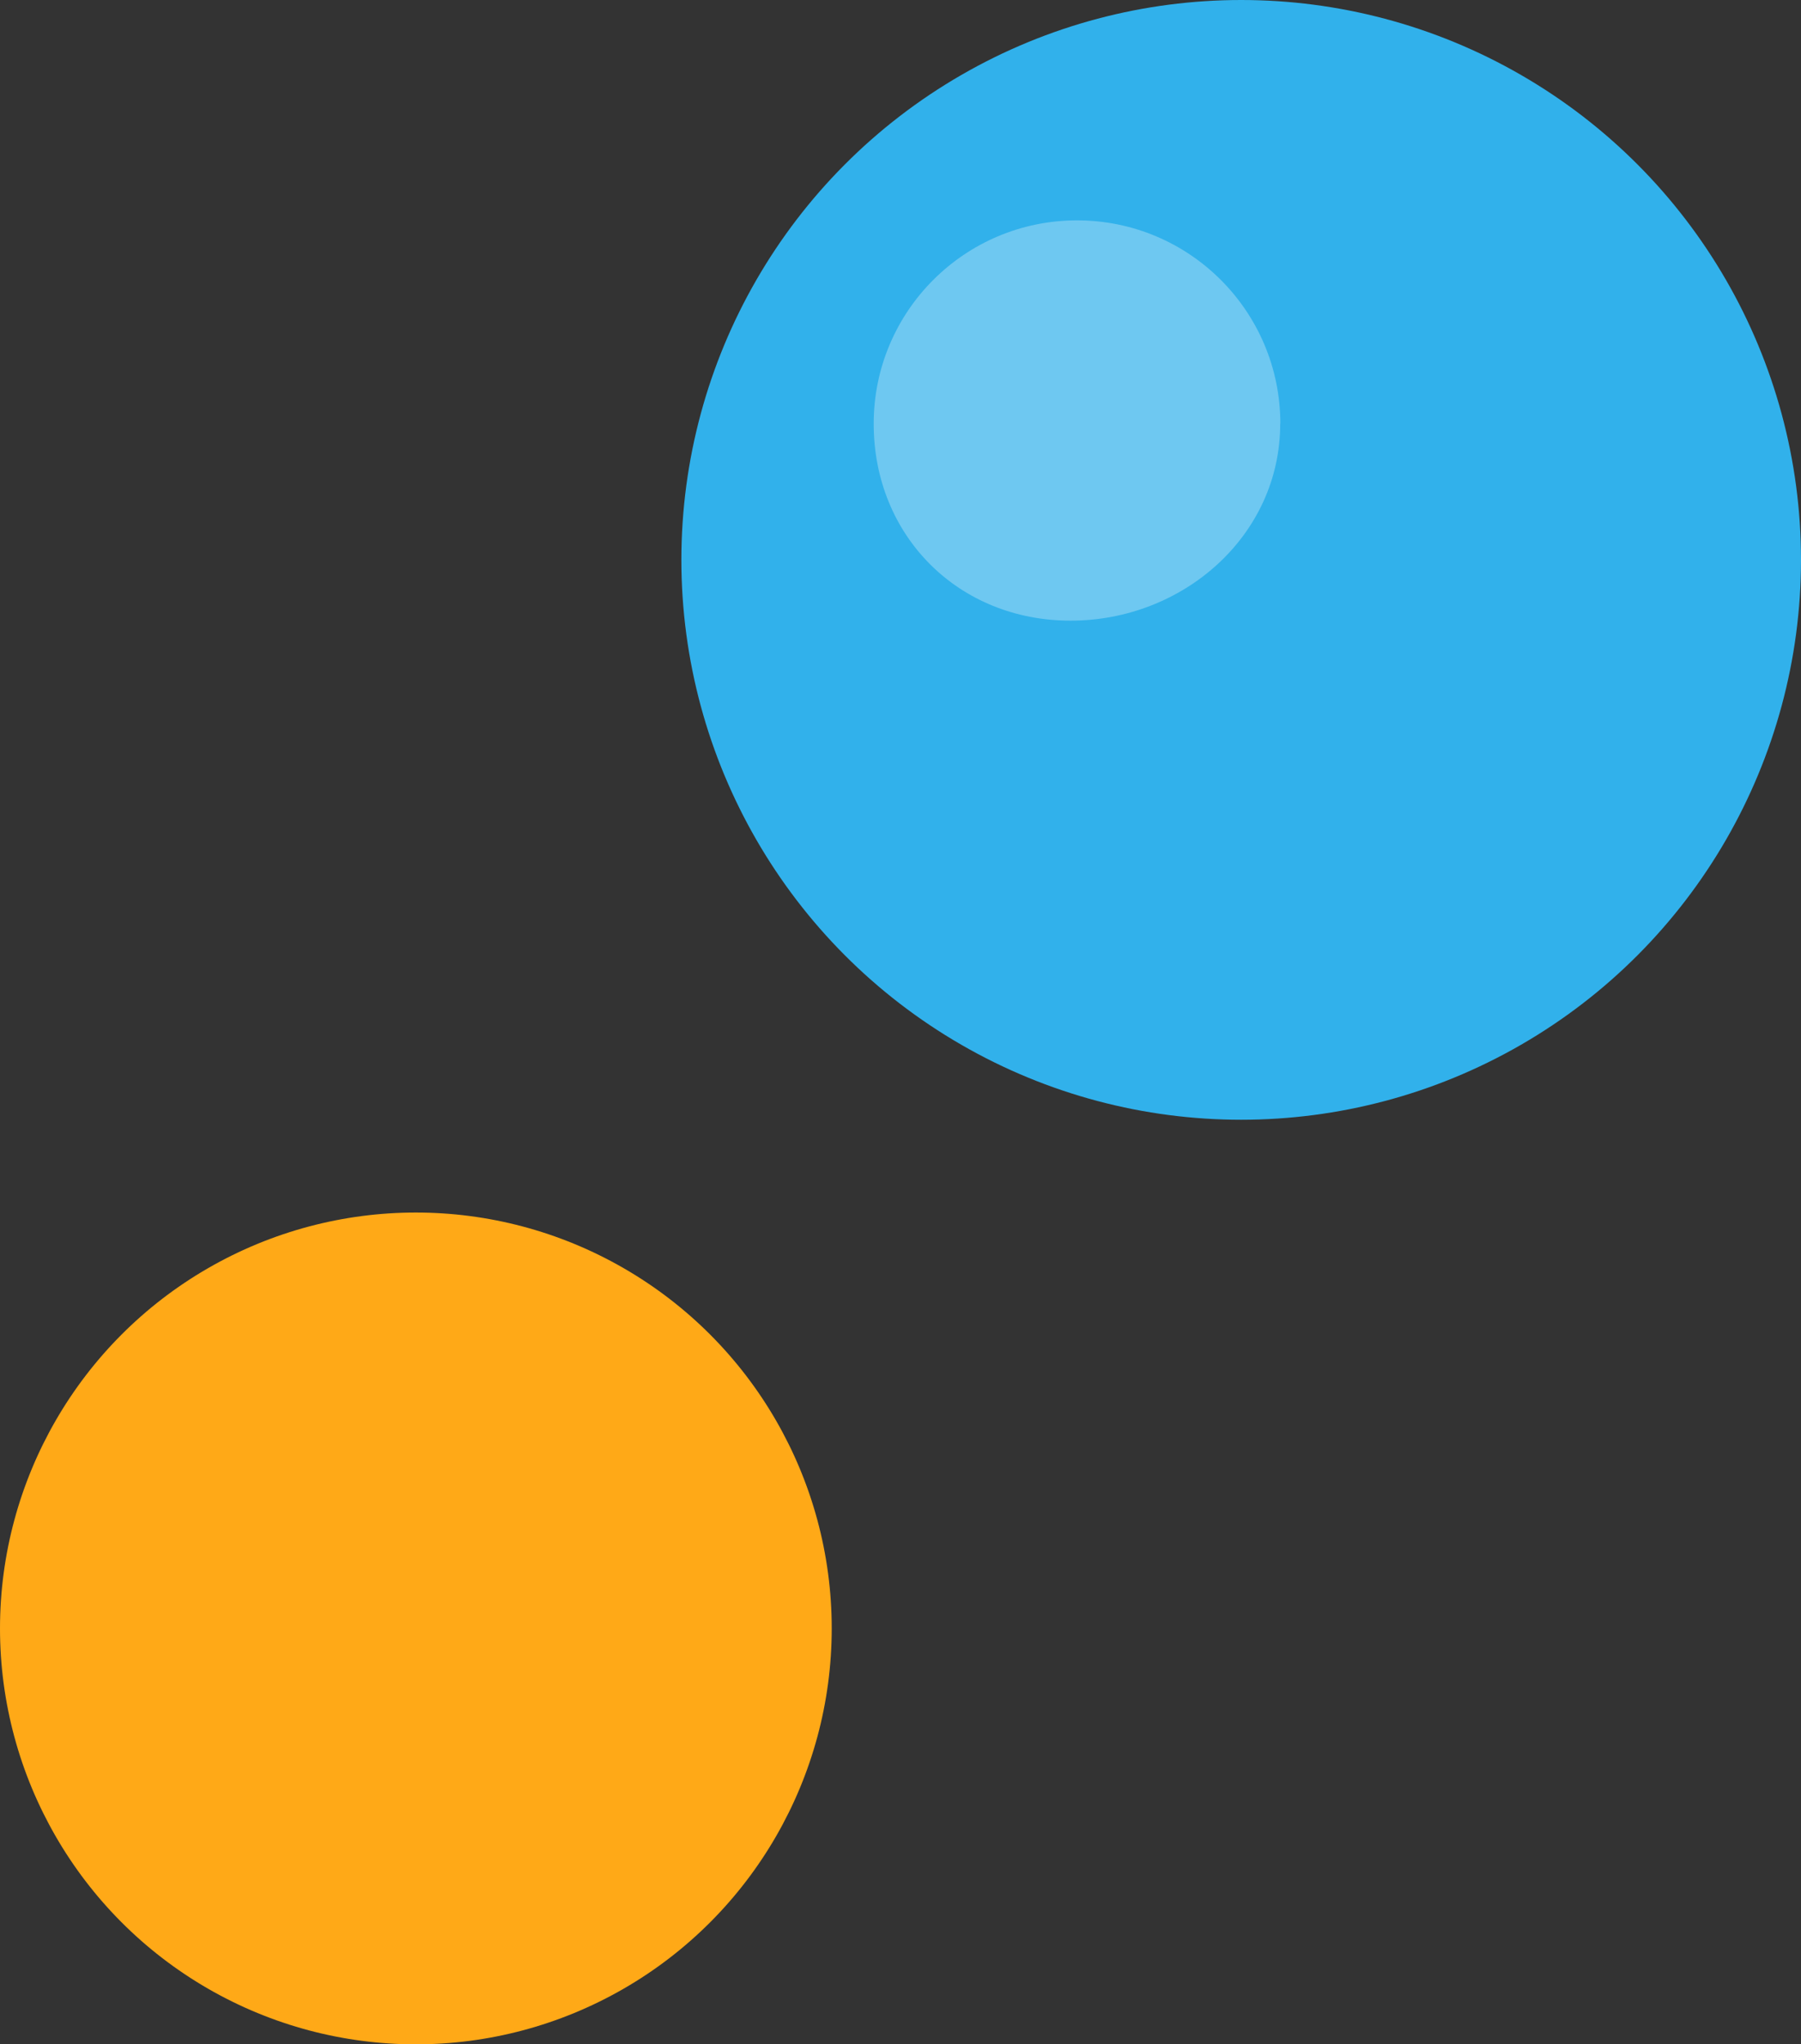
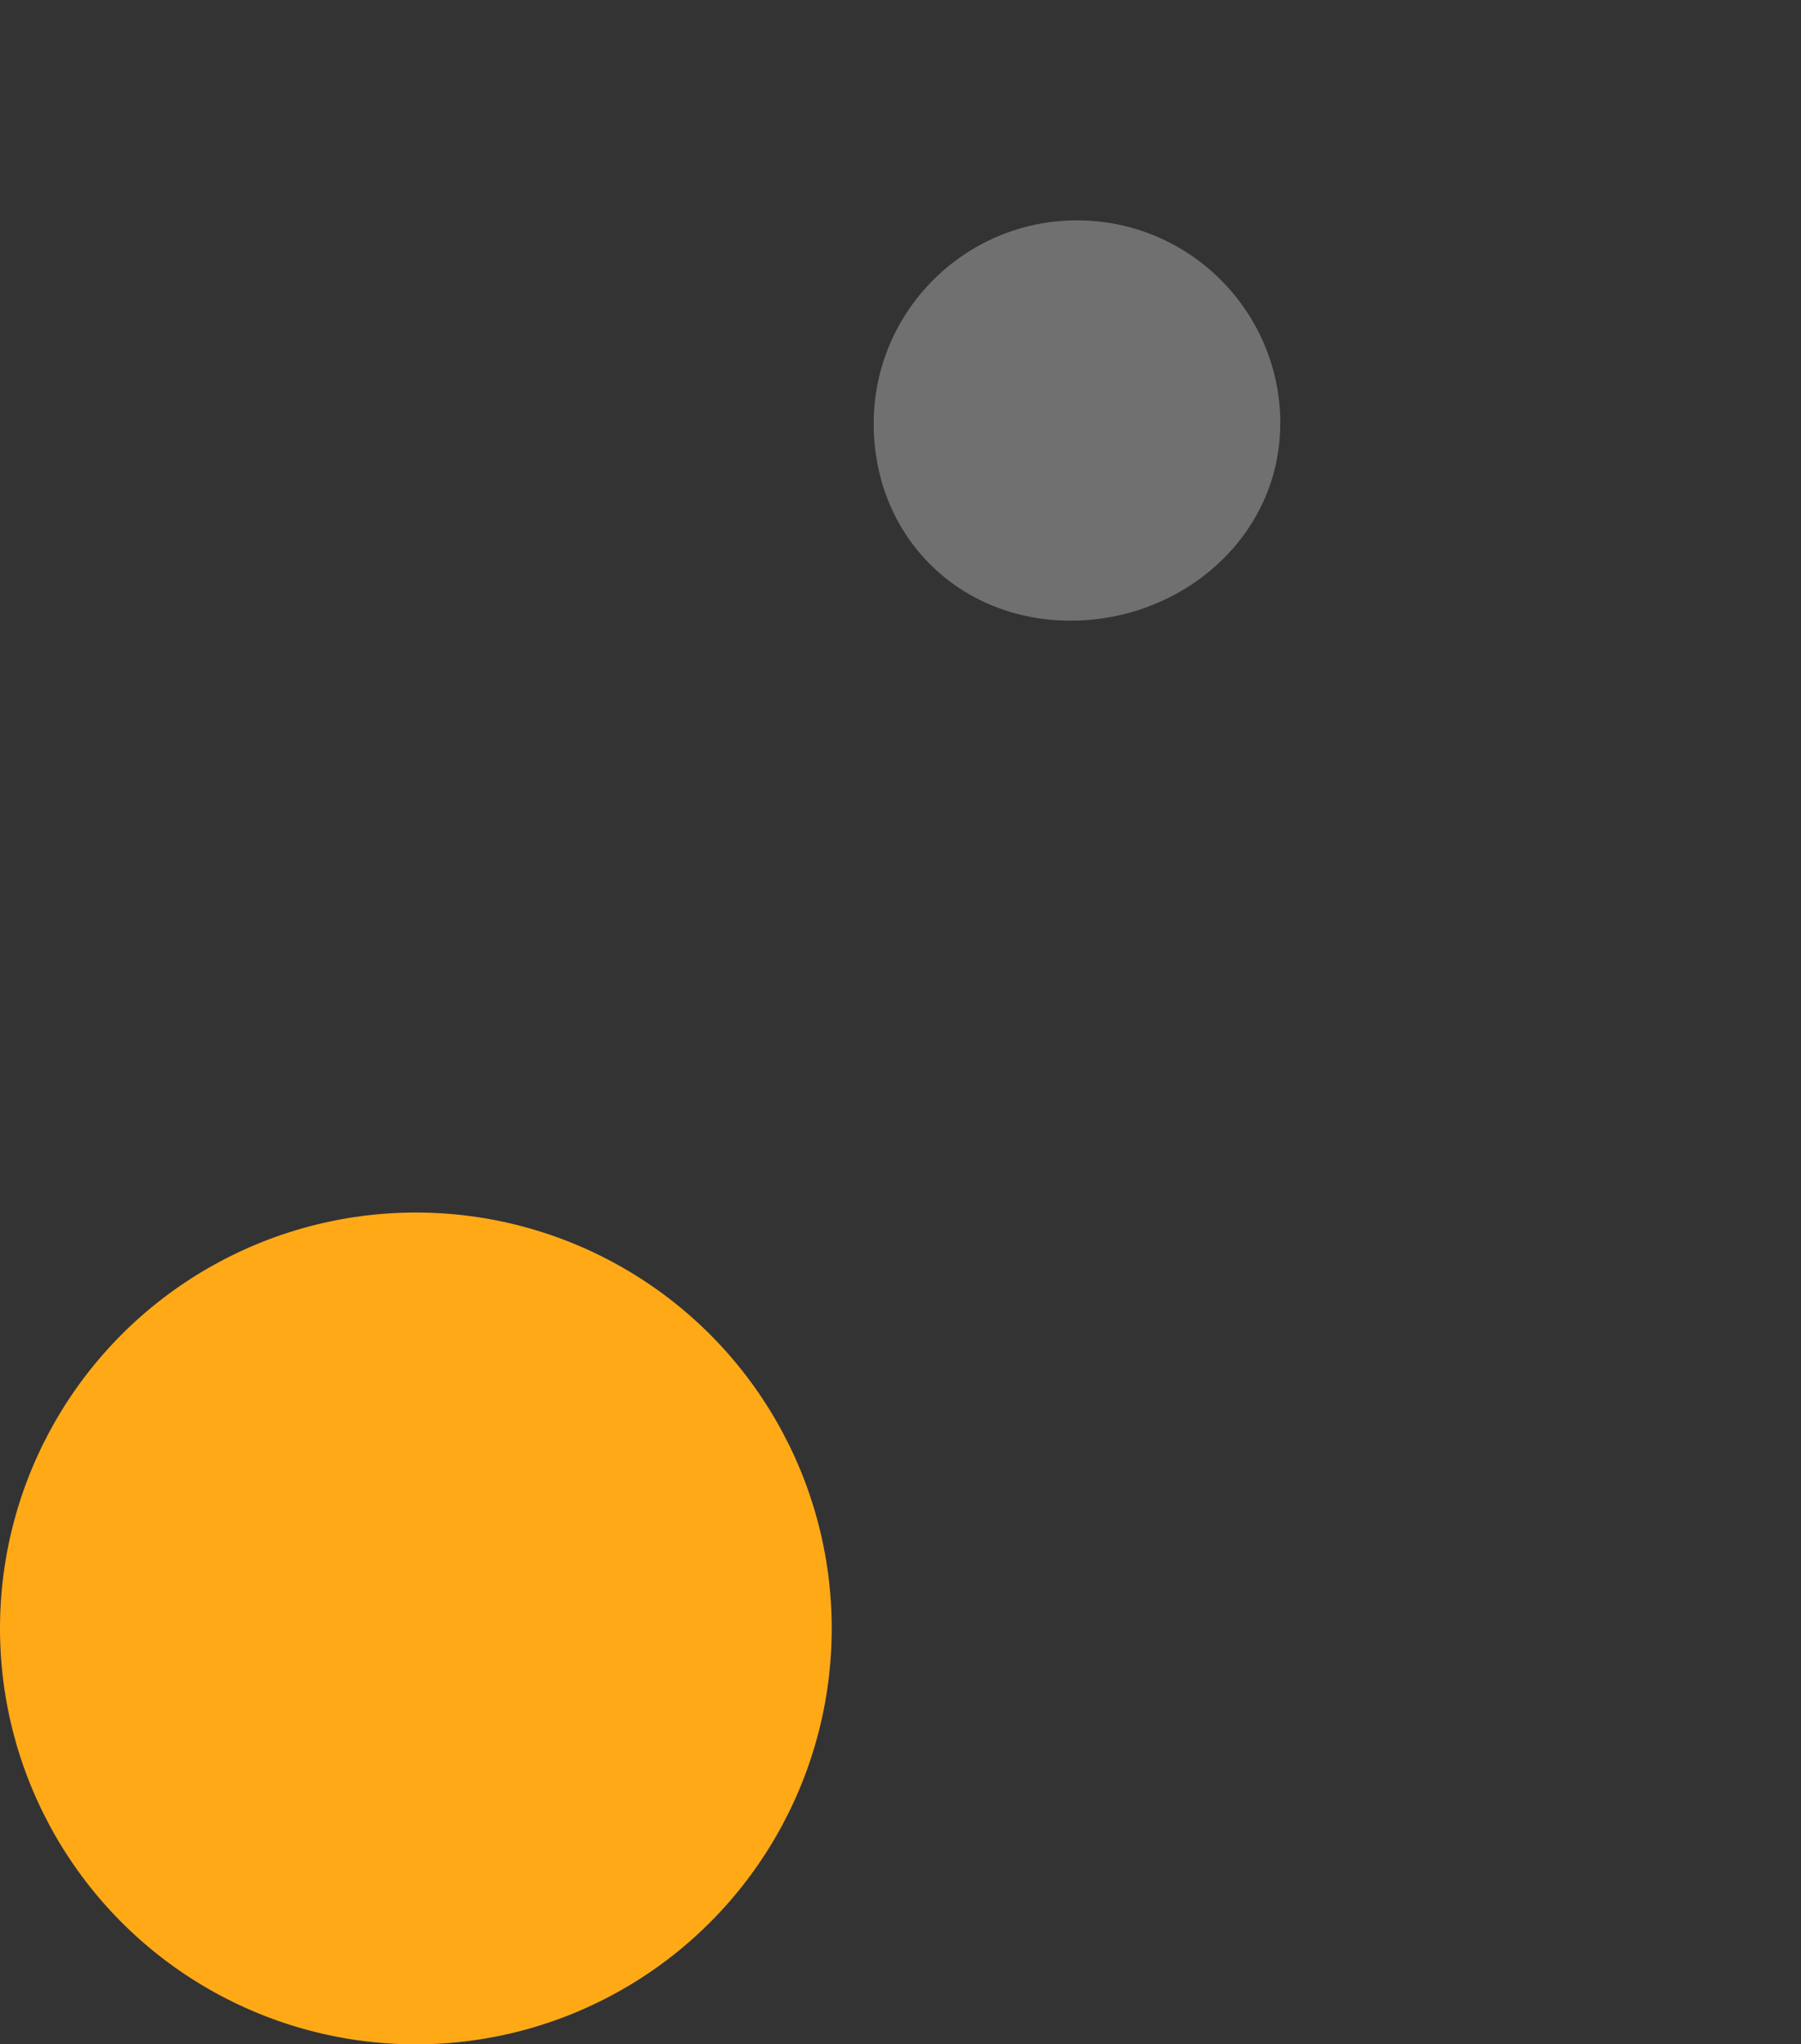
<svg xmlns="http://www.w3.org/2000/svg" id="_レイヤー_2" viewBox="0 0 140.75 159.75">
  <rect x="0" y="0" width="140.75" height="159.75" fill="#333333" stroke="none" />
  <defs>
    <style>.cls-1{fill:#ffa917;}.cls-1,.cls-2,.cls-3{stroke-width:0px;}.cls-2{fill:#31b1eb;}.cls-3{fill:#fff;}.cls-4{opacity:.3;}</style>
  </defs>
  <g id="_レイヤー_1-2">
    <circle class="cls-1" cx="32.5" cy="127.25" r="32.5" />
-     <circle class="cls-2" cx="97" cy="43.75" r="43.75" />
    <g class="cls-4">
-       <path class="cls-3" d="m100.05,33.11c0,8.77-7.61,15.39-16.38,15.39s-15.39-6.62-15.39-15.39,7.11-15.89,15.89-15.89,15.89,7.11,15.89,15.89Z" />
+       <path class="cls-3" d="m100.05,33.11c0,8.77-7.61,15.39-16.38,15.39s-15.39-6.62-15.39-15.39,7.11-15.89,15.89-15.89,15.89,7.11,15.89,15.89" />
    </g>
  </g>
</svg>